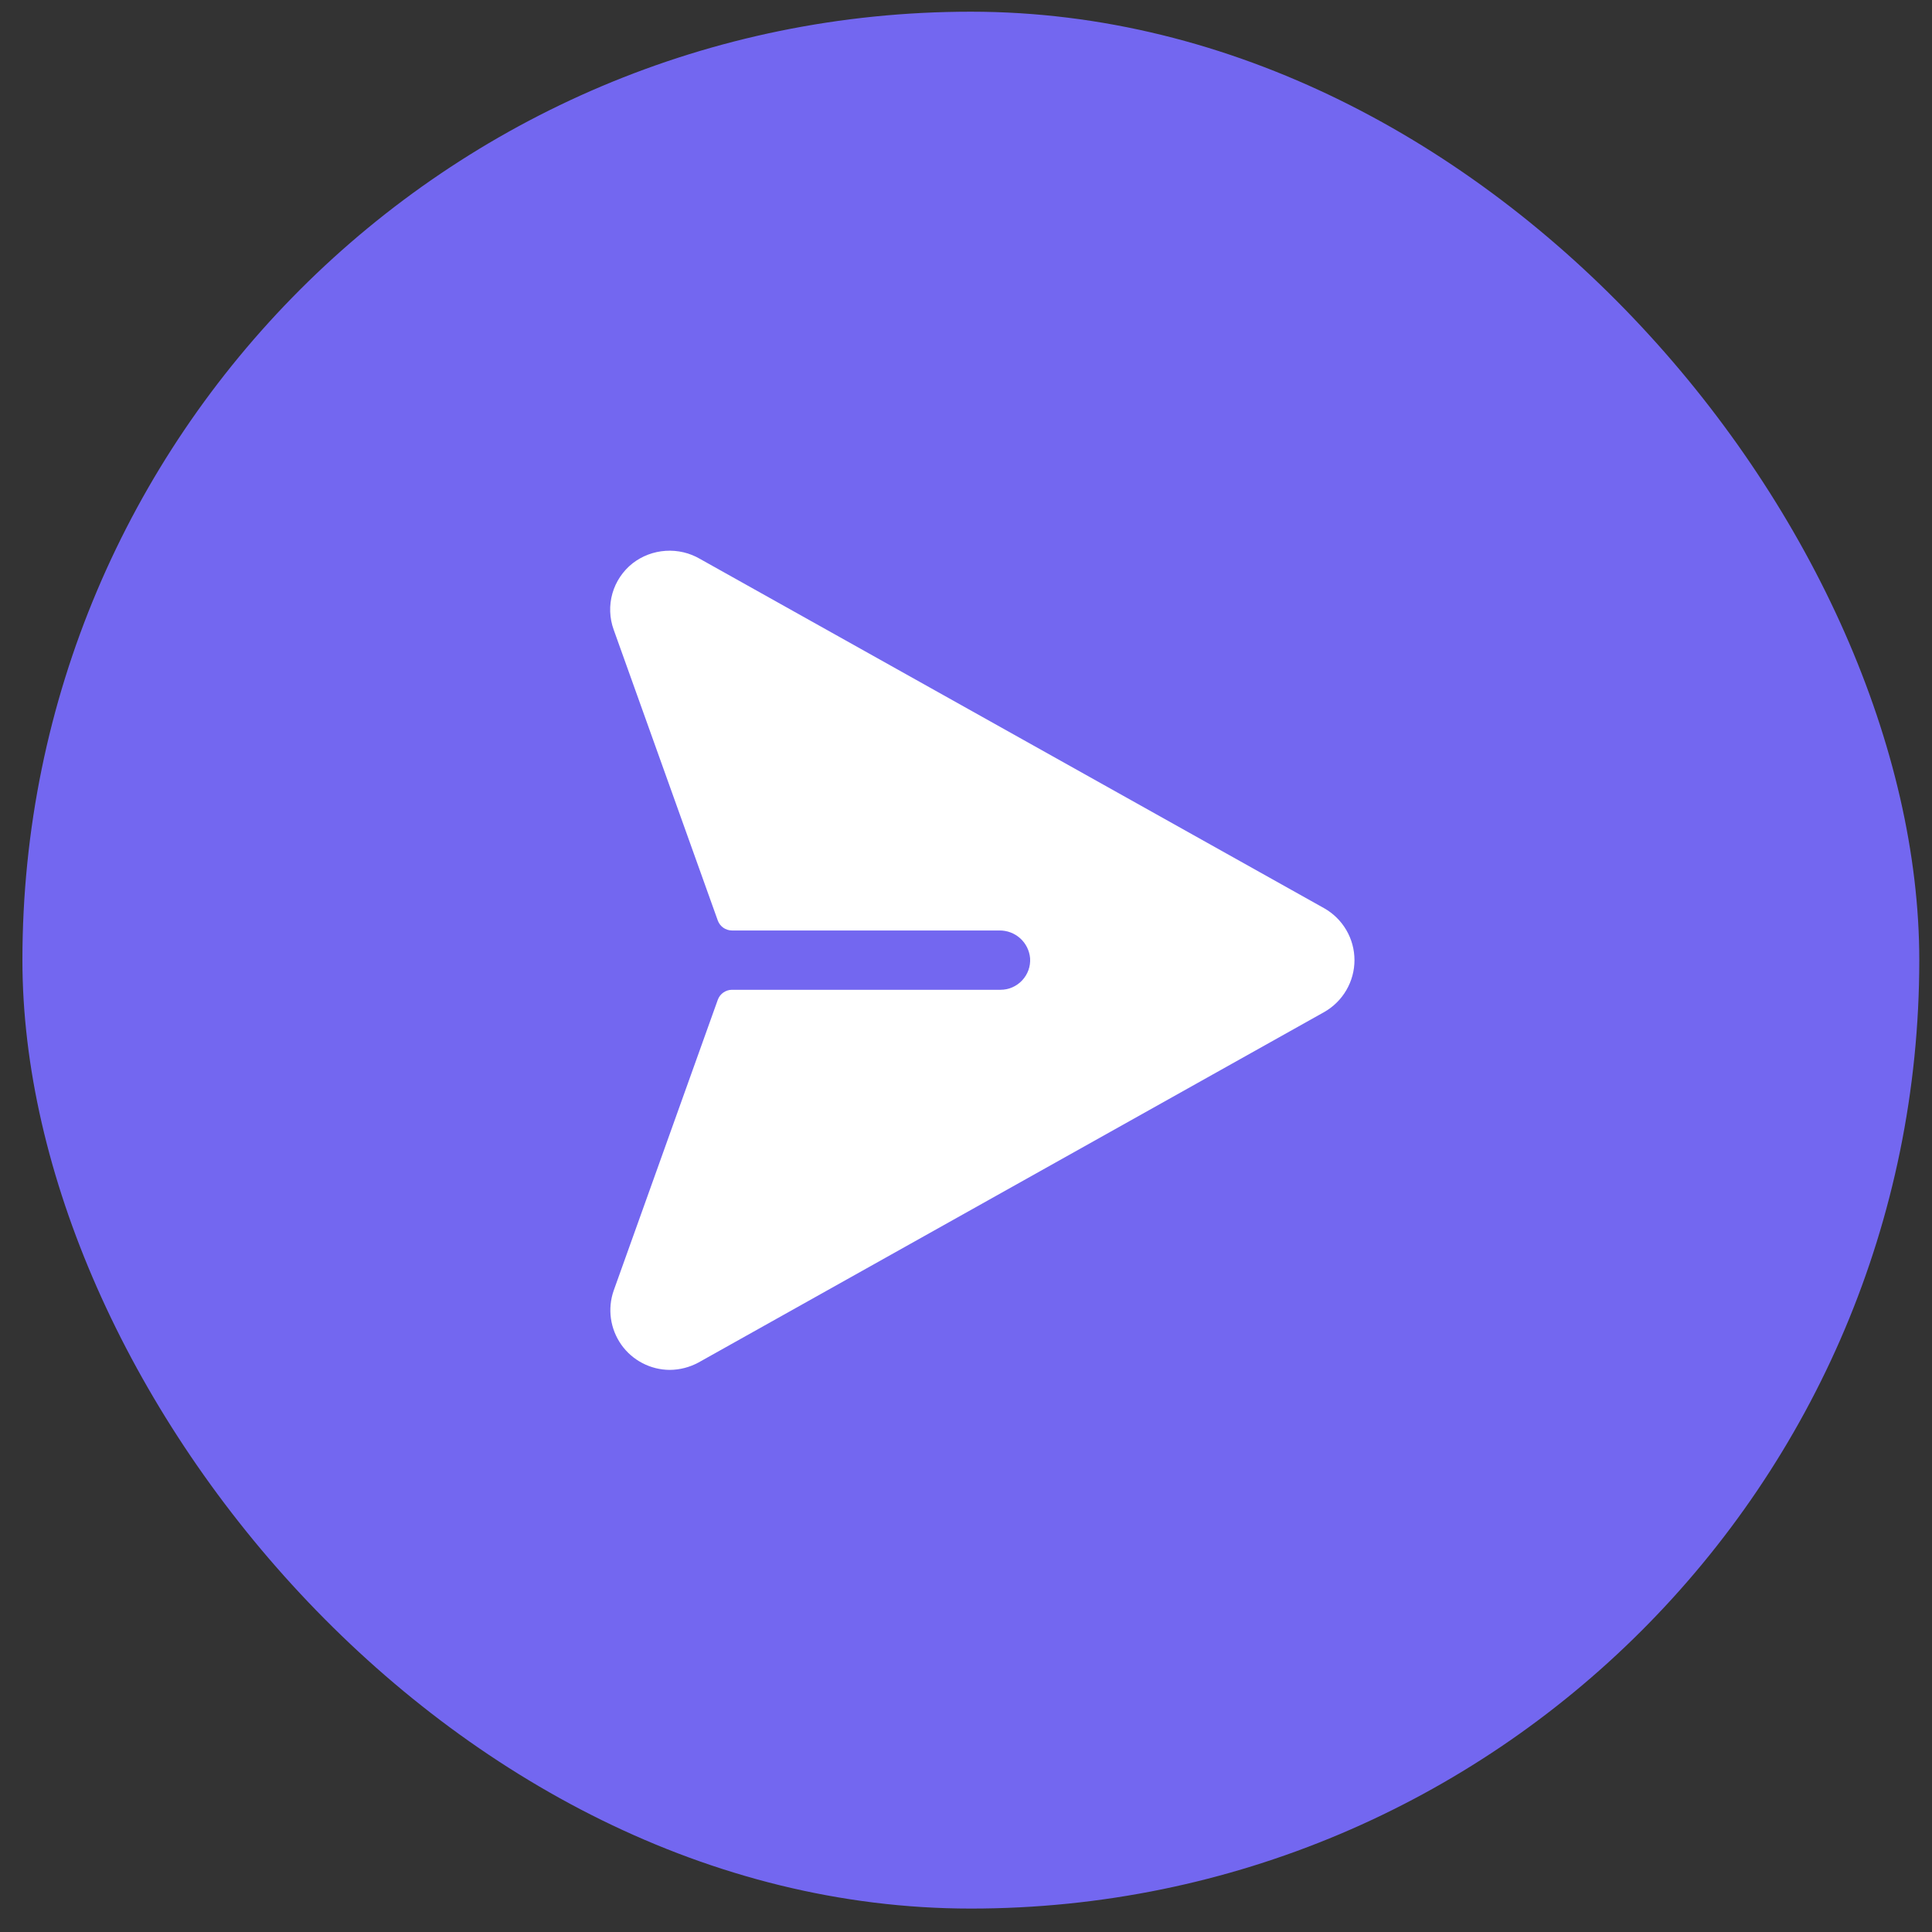
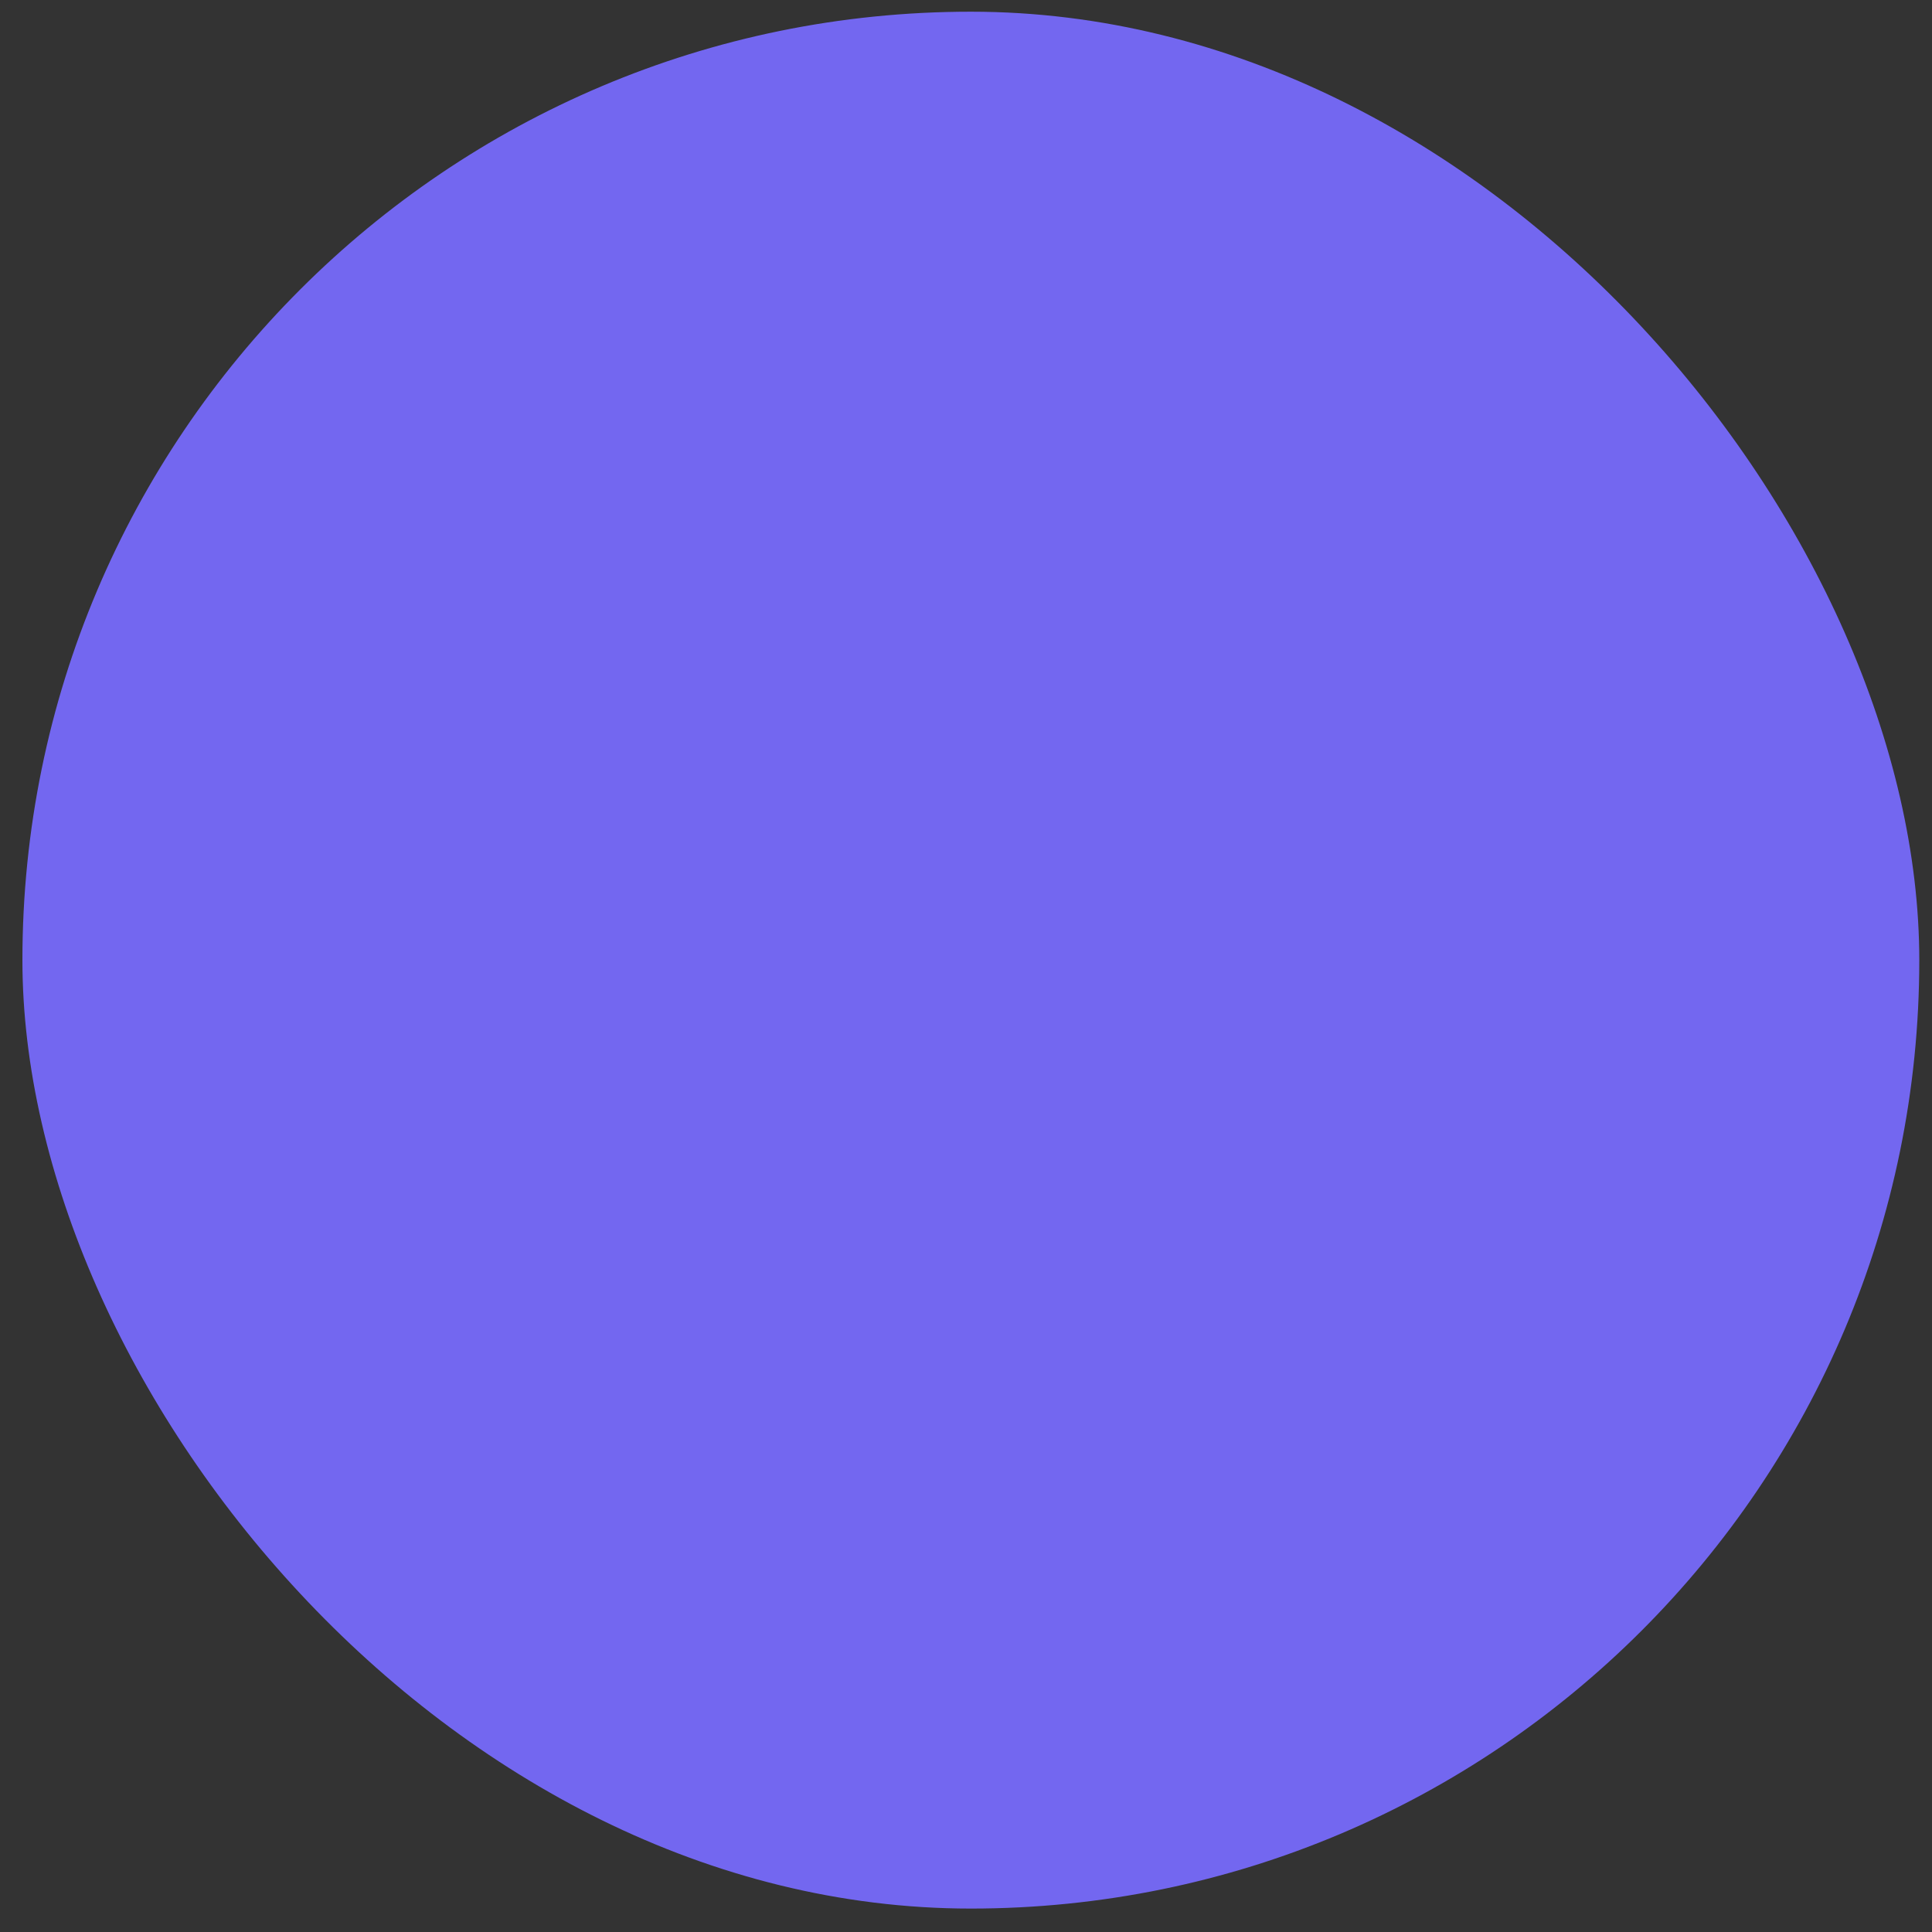
<svg xmlns="http://www.w3.org/2000/svg" width="55" height="55" viewBox="0 0 55 55" fill="none">
  <rect x="0" y="0" width="55" height="55" fill="#333333" stroke="none" />
  <rect x="0.638" y="0.333" width="54" height="54" rx="27" fill="#7367F0" />
-   <path d="M37.699 25.857L19.928 15.911C19.632 15.738 19.291 15.658 18.949 15.681C18.607 15.703 18.279 15.827 18.008 16.037C17.732 16.256 17.531 16.555 17.434 16.894C17.338 17.233 17.35 17.594 17.47 17.925L20.434 26.205C20.464 26.287 20.518 26.359 20.59 26.41C20.662 26.46 20.747 26.488 20.835 26.489H28.45C28.669 26.486 28.881 26.566 29.043 26.712C29.206 26.859 29.306 27.062 29.325 27.28C29.332 27.395 29.316 27.511 29.277 27.619C29.237 27.728 29.176 27.827 29.097 27.911C29.018 27.995 28.923 28.062 28.817 28.108C28.711 28.154 28.597 28.177 28.481 28.177H20.835C20.747 28.178 20.662 28.206 20.59 28.257C20.518 28.308 20.464 28.379 20.434 28.462L17.47 36.741C17.381 36.996 17.355 37.269 17.392 37.536C17.43 37.803 17.531 38.058 17.686 38.279C17.842 38.5 18.048 38.68 18.288 38.805C18.527 38.93 18.793 38.996 19.063 38.998C19.35 38.997 19.633 38.924 19.886 38.787L37.699 28.81C37.96 28.661 38.177 28.447 38.328 28.187C38.479 27.928 38.559 27.633 38.559 27.333C38.559 27.033 38.479 26.738 38.328 26.479C38.177 26.22 37.96 26.005 37.699 25.857Z" fill="white" />
</svg>